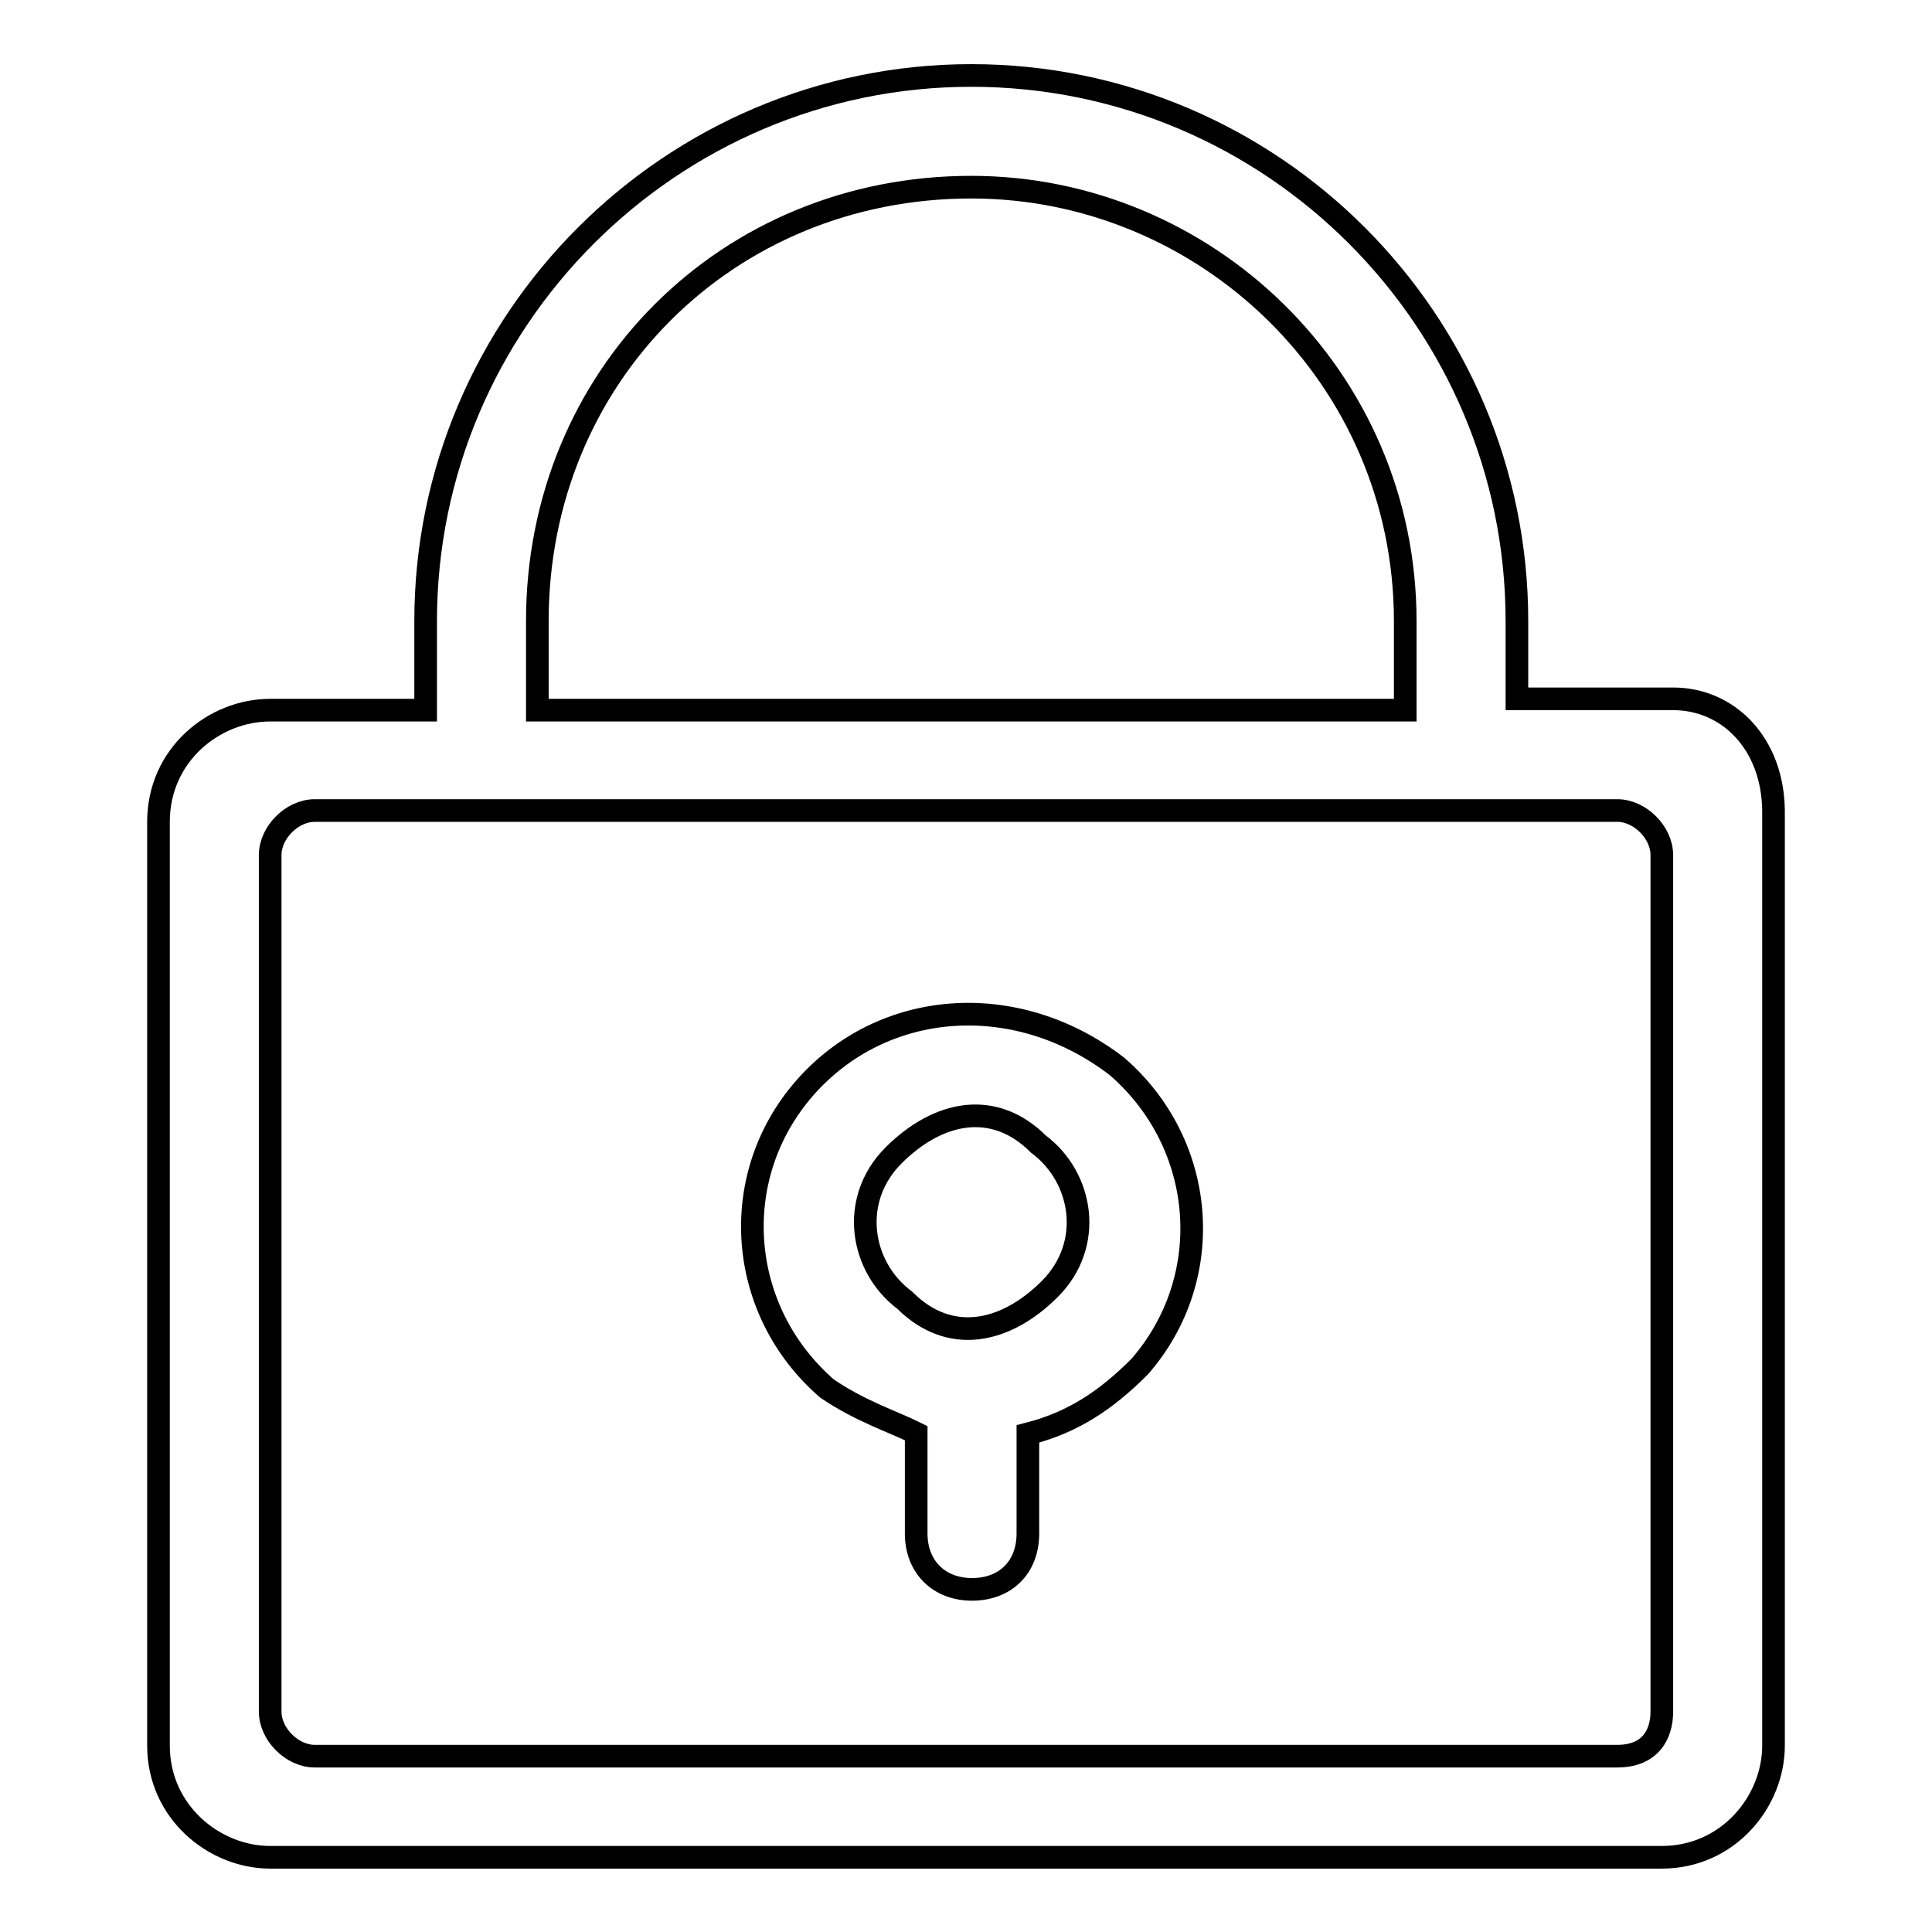
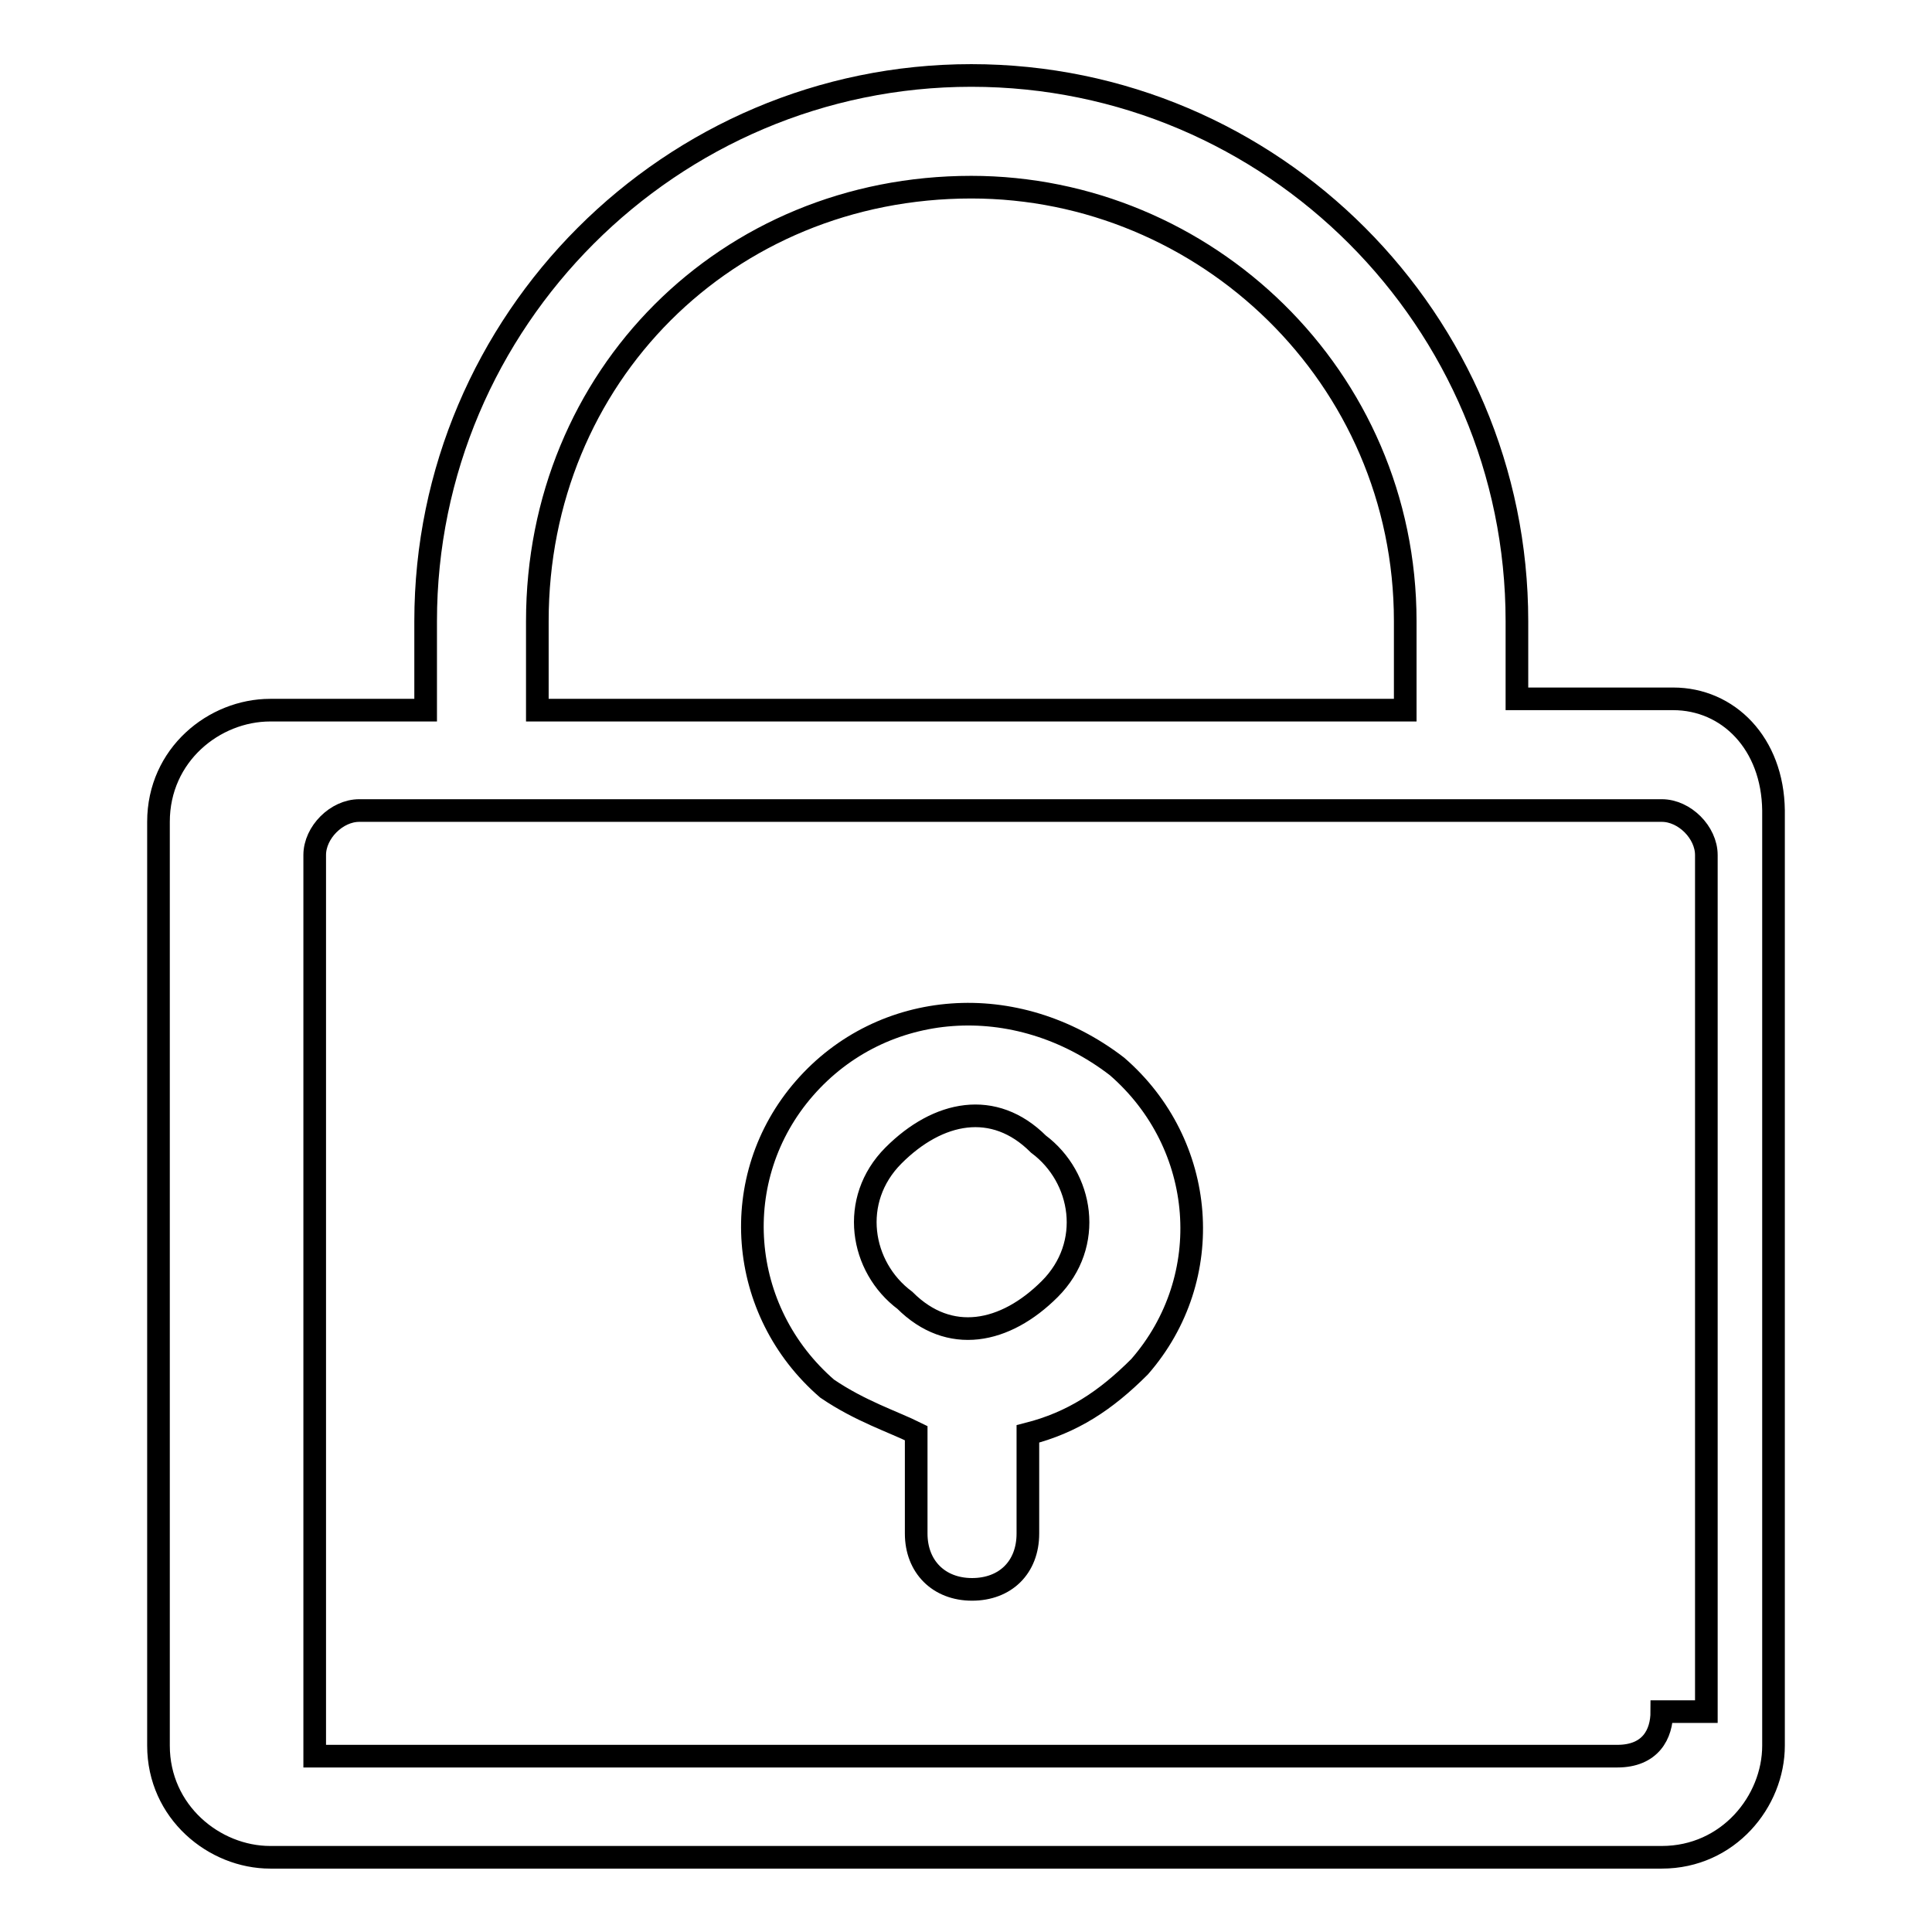
<svg xmlns="http://www.w3.org/2000/svg" version="1.1" x="0px" y="0px" viewBox="0 0 256 256" enable-background="new 0 0 256 256" xml:space="preserve">
  <g>
-     <path stroke-width="3" fill-opacity="0" stroke="#000000" d="M106.6,144.2c-10.3,11.8-8.9,29.5,3,39.8c4.4,3,8.8,4.4,11.8,5.9v13.3c0,4.4,3,7.4,7.4,7.4s7.4-2.9,7.4-7.4 V190c5.9-1.5,10.3-4.4,14.8-8.9c10.3-11.8,8.9-29.5-3-39.8C134.6,131,116.9,132.4,106.6,144.2z M139.1,170.8 c-5.9,5.9-13.3,7.4-19.2,1.5c-5.9-4.4-7.4-13.3-1.5-19.2c5.9-5.9,13.3-7.4,19.2-1.5C143.5,156,145,164.9,139.1,170.8z M221.7,92.6 H201V82.3c0-39.8-32.4-72.3-72.3-72.3l0,0c-39.8,0-72.3,32.5-72.3,72.3v11.8H35.8c-7.4,0-14.8,5.9-14.8,14.8v122.4 c0,8.8,7.4,14.8,14.8,14.8h184.4c8.8,0,14.8-7.4,14.8-14.8V107.4C234.9,98.5,229,92.6,221.7,92.6z M71.2,82.3 c0-32.4,25.1-57.5,57.5-57.5l0,0c31,0,57.5,25.1,57.5,57.5v11.8h-115V82.3z M220.2,226.8c0,3-1.5,5.9-5.9,5.9H41.7 c-3,0-5.9-2.9-5.9-5.9V113.3c0-3,2.9-5.9,5.9-5.9h172.6c3,0,5.9,2.9,5.9,5.9V226.8z" />
+     <path stroke-width="3" fill-opacity="0" stroke="#000000" d="M106.6,144.2c-10.3,11.8-8.9,29.5,3,39.8c4.4,3,8.8,4.4,11.8,5.9v13.3c0,4.4,3,7.4,7.4,7.4s7.4-2.9,7.4-7.4 V190c5.9-1.5,10.3-4.4,14.8-8.9c10.3-11.8,8.9-29.5-3-39.8C134.6,131,116.9,132.4,106.6,144.2z M139.1,170.8 c-5.9,5.9-13.3,7.4-19.2,1.5c-5.9-4.4-7.4-13.3-1.5-19.2c5.9-5.9,13.3-7.4,19.2-1.5C143.5,156,145,164.9,139.1,170.8z M221.7,92.6 H201V82.3c0-39.8-32.4-72.3-72.3-72.3l0,0c-39.8,0-72.3,32.5-72.3,72.3v11.8H35.8c-7.4,0-14.8,5.9-14.8,14.8v122.4 c0,8.8,7.4,14.8,14.8,14.8h184.4c8.8,0,14.8-7.4,14.8-14.8V107.4C234.9,98.5,229,92.6,221.7,92.6z M71.2,82.3 c0-32.4,25.1-57.5,57.5-57.5l0,0c31,0,57.5,25.1,57.5,57.5v11.8h-115V82.3z M220.2,226.8c0,3-1.5,5.9-5.9,5.9H41.7 V113.3c0-3,2.9-5.9,5.9-5.9h172.6c3,0,5.9,2.9,5.9,5.9V226.8z" />
  </g>
</svg>